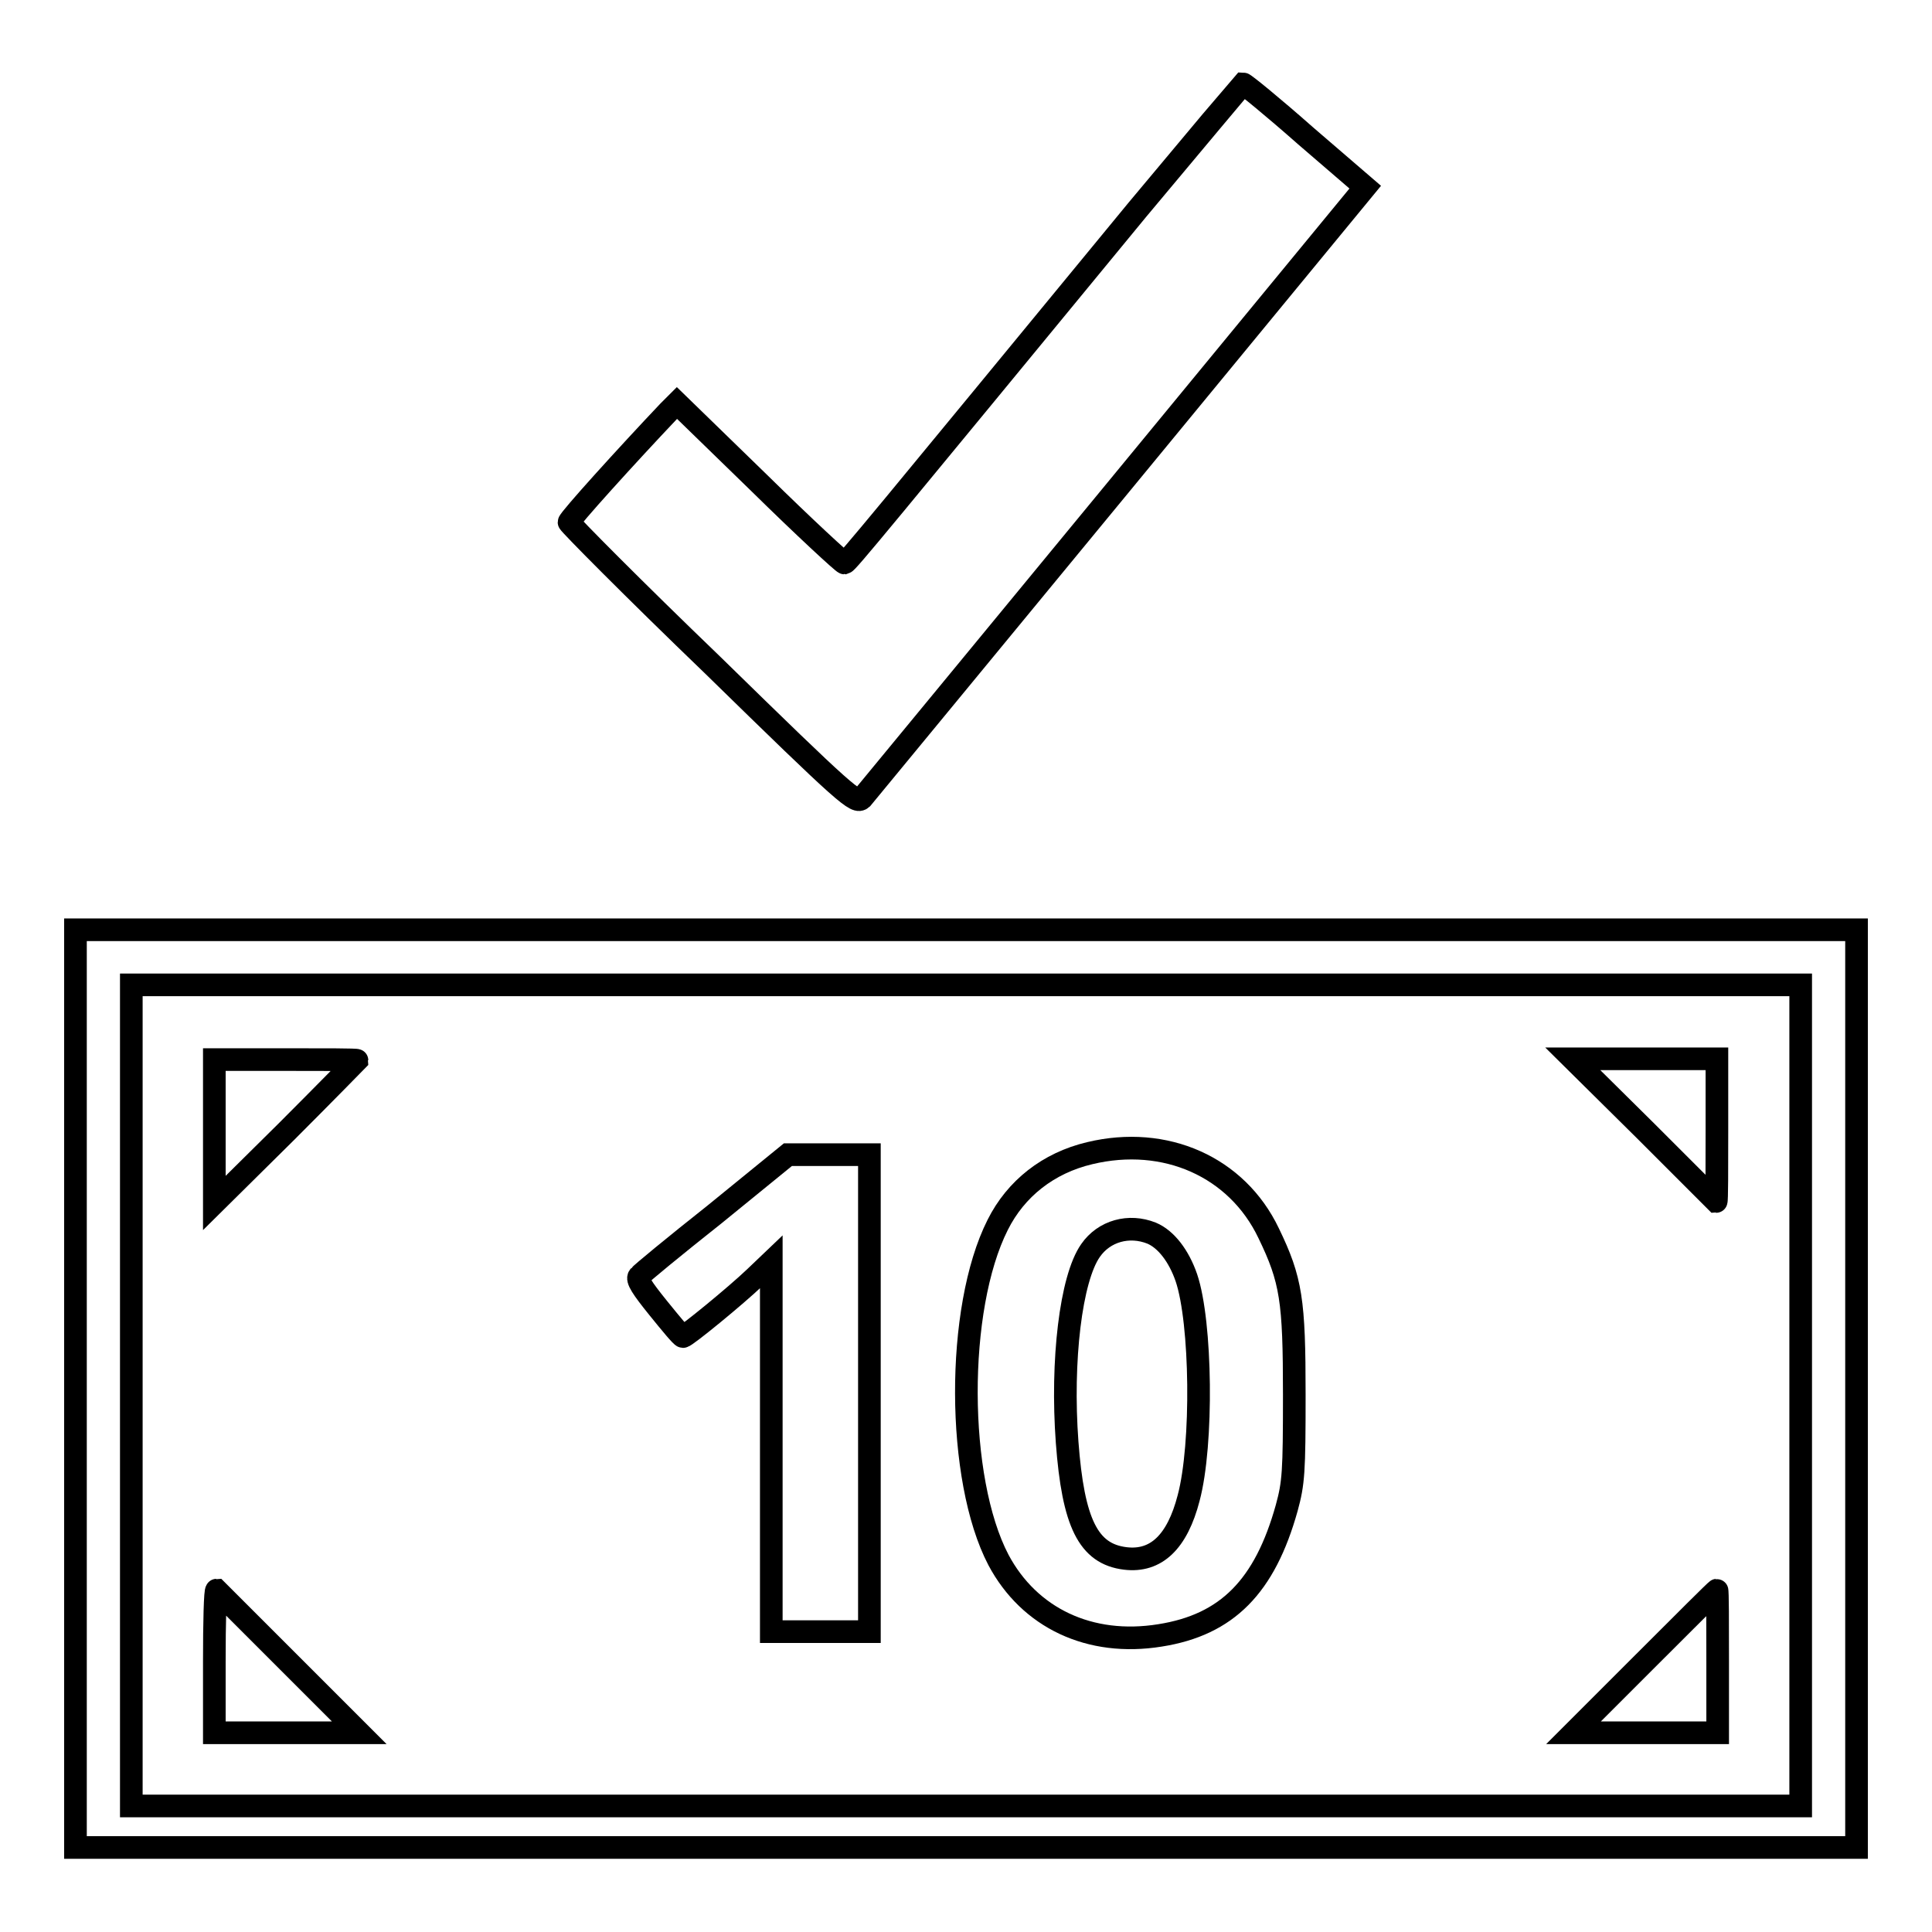
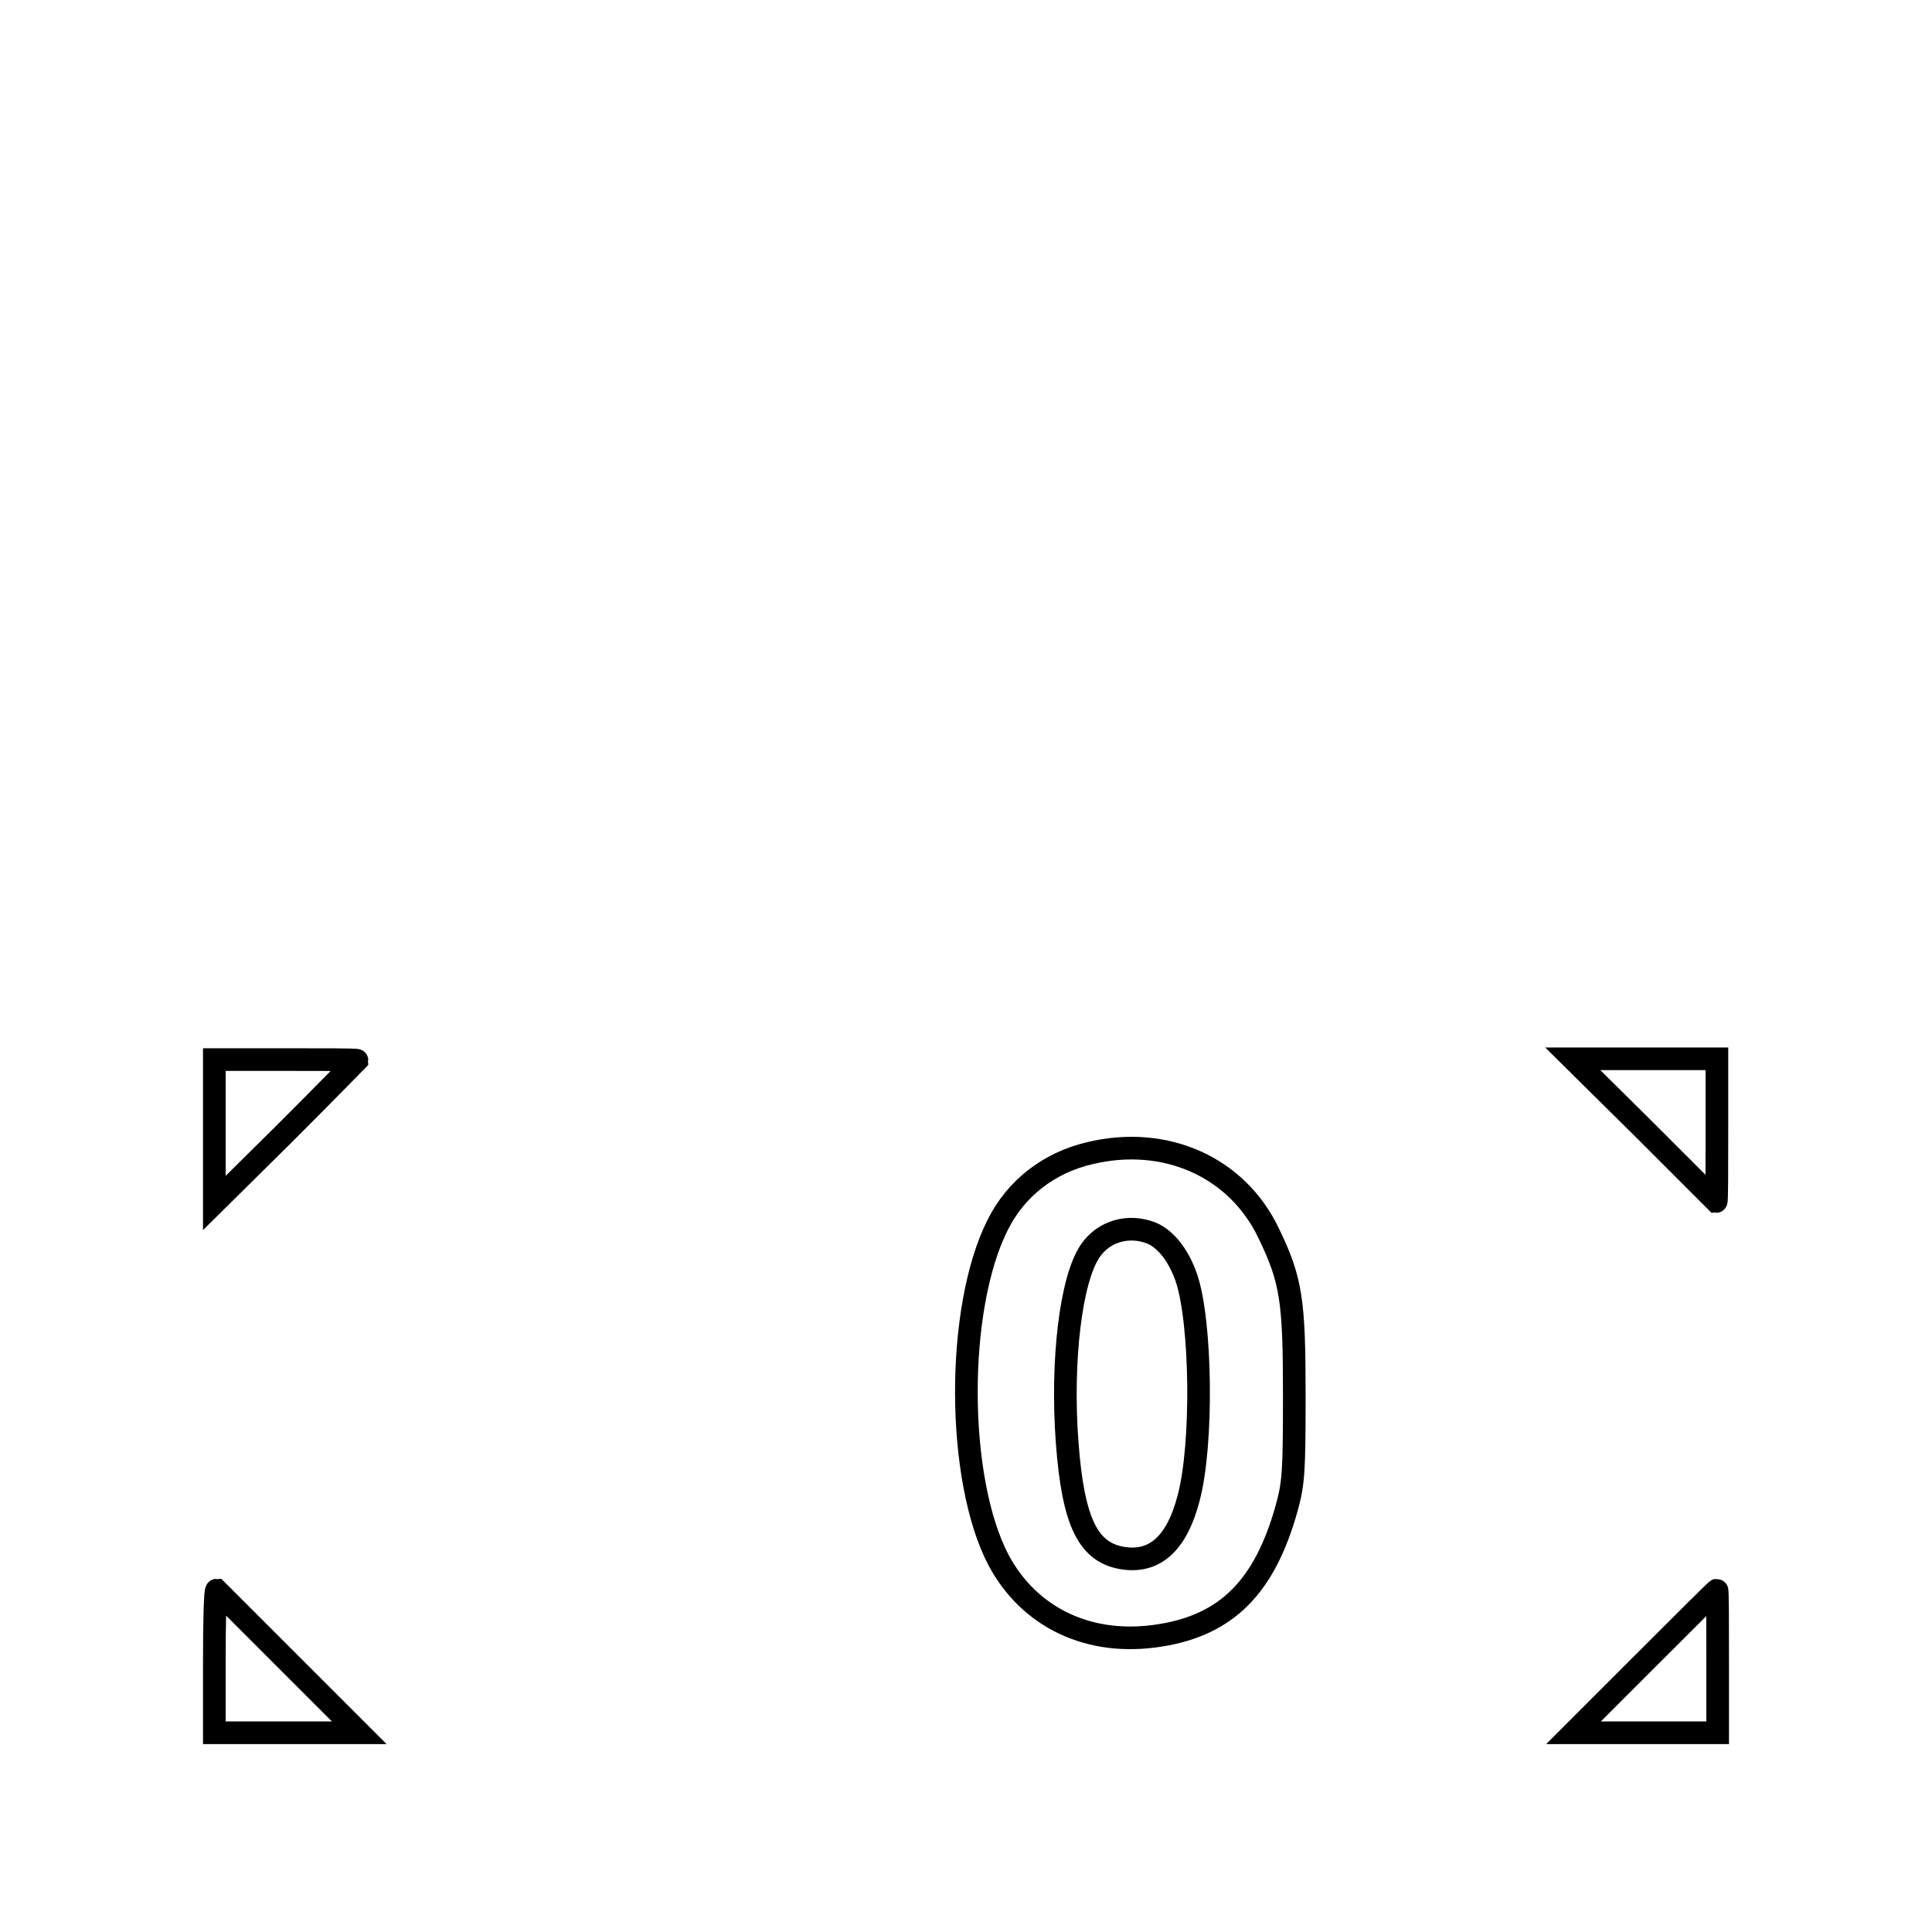
<svg xmlns="http://www.w3.org/2000/svg" version="1.1" x="0px" y="0px" viewBox="0 0 256 256" enable-background="new 0 0 256 256" xml:space="preserve">
  <g>
    <g>
      <g>
-         <path stroke-width="3" fill-opacity="0" stroke="#000000" d="M150.7,27.8c-34.4,41.8-38.4,46.7-38.8,46.8c-0.2,0-5.3-4.7-11.3-10.6L89.7,53.4l-1.1,1.1c-5.5,5.8-13.2,14.3-13.2,14.7c0,0.2,8.5,8.8,19,18.9c18,17.6,19,18.4,19.8,17.7c0.4-0.5,15.6-18.9,33.7-40.9l33-40.1L173,18c-4.3-3.8-8.1-6.9-8.3-6.9C164.6,11.2,158.3,18.7,150.7,27.8z" />
-         <path stroke-width="3" fill-opacity="0" stroke="#000000" d="M10,184v60.8h118h118V184v-60.8H128H10V184z M238.6,184.9v54.4H128H17.4v-54.4v-54.4H128h110.6V184.9z" />
        <path stroke-width="3" fill-opacity="0" stroke="#000000" d="M28.4,149.8v9.6l9.5-9.4c5.2-5.2,9.4-9.5,9.4-9.5c0-0.1-4.2-0.1-9.4-0.1h-9.5V149.8z" />
        <path stroke-width="3" fill-opacity="0" stroke="#000000" d="M217.9,149.7c5.2,5.2,9.5,9.5,9.5,9.5c0.1,0,0.1-4.2,0.1-9.5v-9.4H218h-9.6L217.9,149.7z" />
        <path stroke-width="3" fill-opacity="0" stroke="#000000" d="M144.4,152.8c-5.5,1.3-9.8,4.7-12.2,9.5c-5.6,11.1-5.5,33.7,0.1,44.4c4.1,7.7,12.1,11.5,21.4,10c8.9-1.4,13.9-6.5,16.8-16.9c0.9-3.3,1-4.7,1-15c0-12.5-0.4-15.2-3.4-21.4C163.9,154.6,154.4,150.4,144.4,152.8z M152.6,163.4c1.9,0.8,3.6,3,4.6,5.9c2,5.9,2.2,22.1,0.3,29.2c-1.5,5.8-4.3,8.5-8.4,8c-4.9-0.6-6.9-4.7-7.7-15.4c-0.8-10.8,0.5-21.7,3.1-25.4C146.3,163.1,149.6,162.2,152.6,163.4z" />
-         <path stroke-width="3" fill-opacity="0" stroke="#000000" d="M94.7,160.9c-5.3,4.2-9.8,7.9-10,8.2c-0.4,0.4,0.4,1.6,2.5,4.2c1.7,2.1,3.1,3.8,3.3,3.8c0.4,0,7.1-5.5,9.5-7.8l2.2-2.1v24.5v24.5h6.5h6.5v-31.6v-31.6l-5.4,0l-5.4,0L94.7,160.9z" />
        <path stroke-width="3" fill-opacity="0" stroke="#000000" d="M28.4,220.2v9.4H38h9.6l-9.4-9.4c-5.2-5.2-9.5-9.5-9.5-9.5C28.5,210.7,28.4,215,28.4,220.2z" />
        <path stroke-width="3" fill-opacity="0" stroke="#000000" d="M217.9,220.2l-9.4,9.4h9.6h9.5v-9.4c0-5.2,0-9.5-0.1-9.5C227.4,210.7,223.1,215,217.9,220.2z" />
      </g>
    </g>
  </g>
</svg>